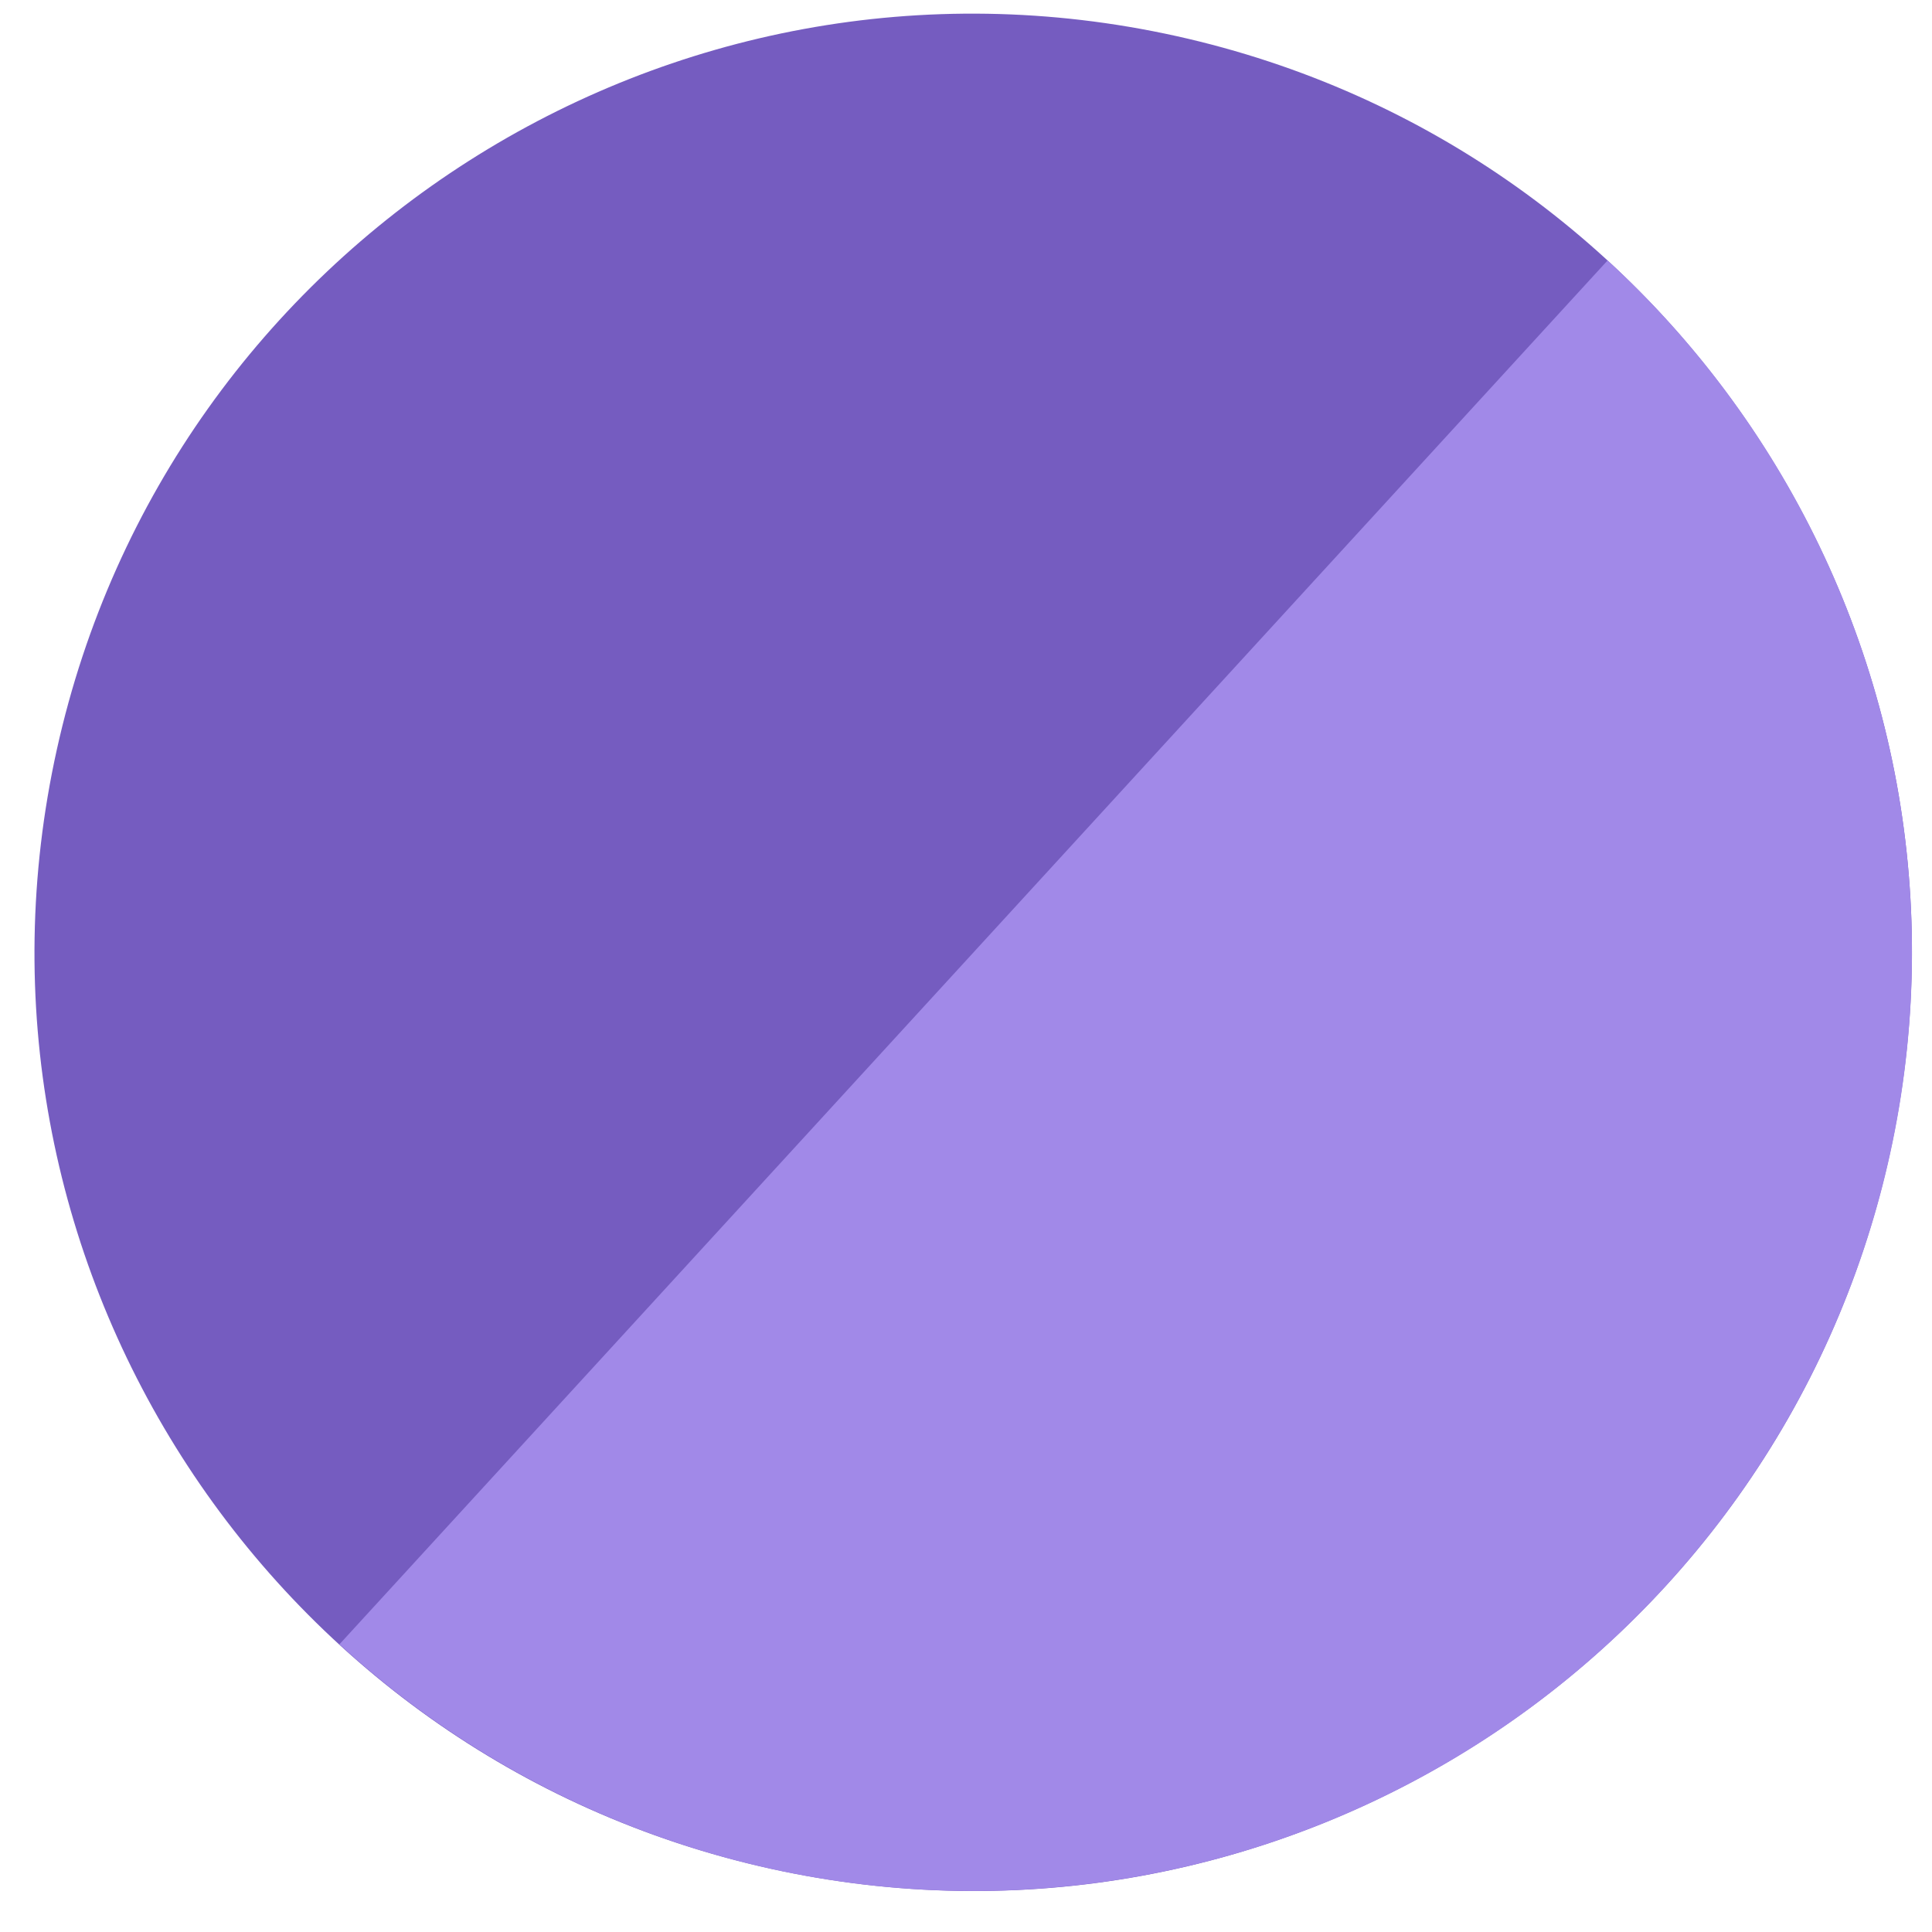
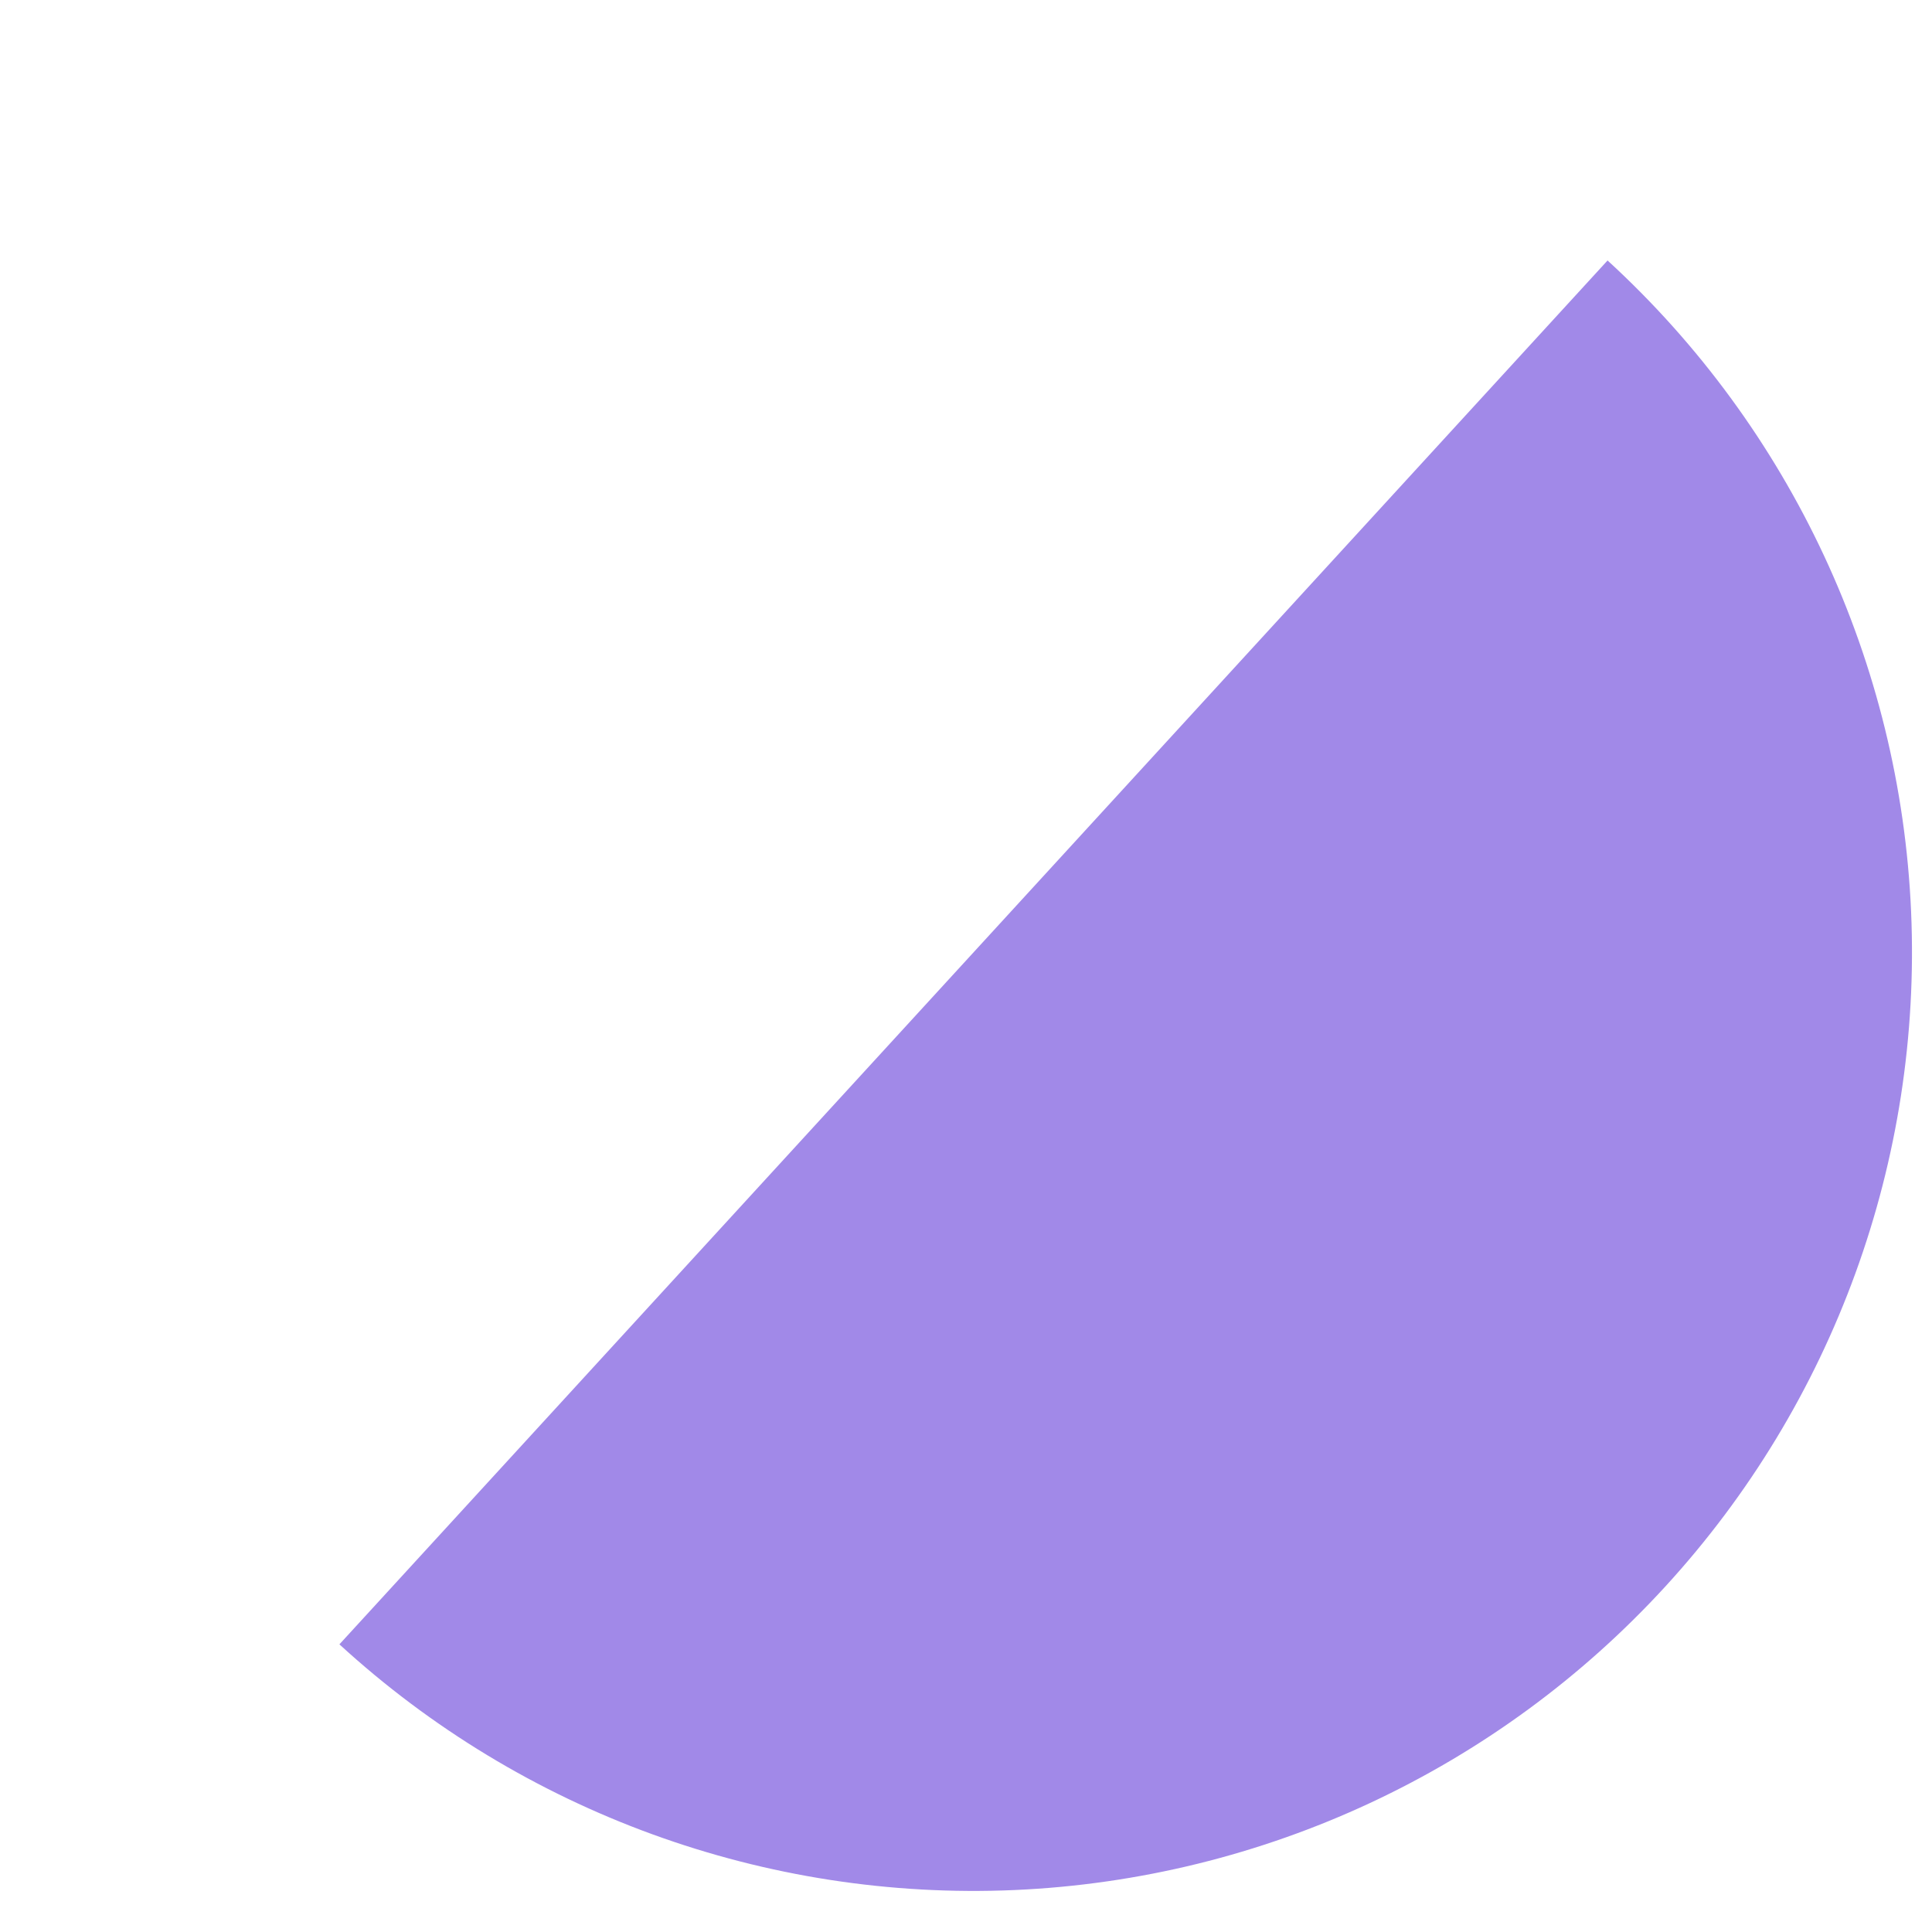
<svg xmlns="http://www.w3.org/2000/svg" width="28" height="28" viewBox="0 0 28 28" fill="none">
  <g id="Group 427321985">
    <g id="Vector">
-       <path d="M17.049 0.523C24.383 2.149 29.01 9.413 27.384 16.746C25.757 24.08 18.494 28.707 11.16 27.081C3.826 25.455 -0.801 18.191 0.825 10.857C2.452 3.524 9.715 -1.103 17.049 0.523Z" fill="#755CC0" />
      <path d="M23.298 3.775C25.957 6.212 27.54 9.606 27.697 13.21C27.854 16.814 26.573 20.333 24.136 22.992C21.699 25.652 18.305 27.234 14.701 27.392C11.097 27.549 7.578 26.268 4.919 23.831L23.298 3.775Z" fill="#A189E8" />
    </g>
  </g>
</svg>